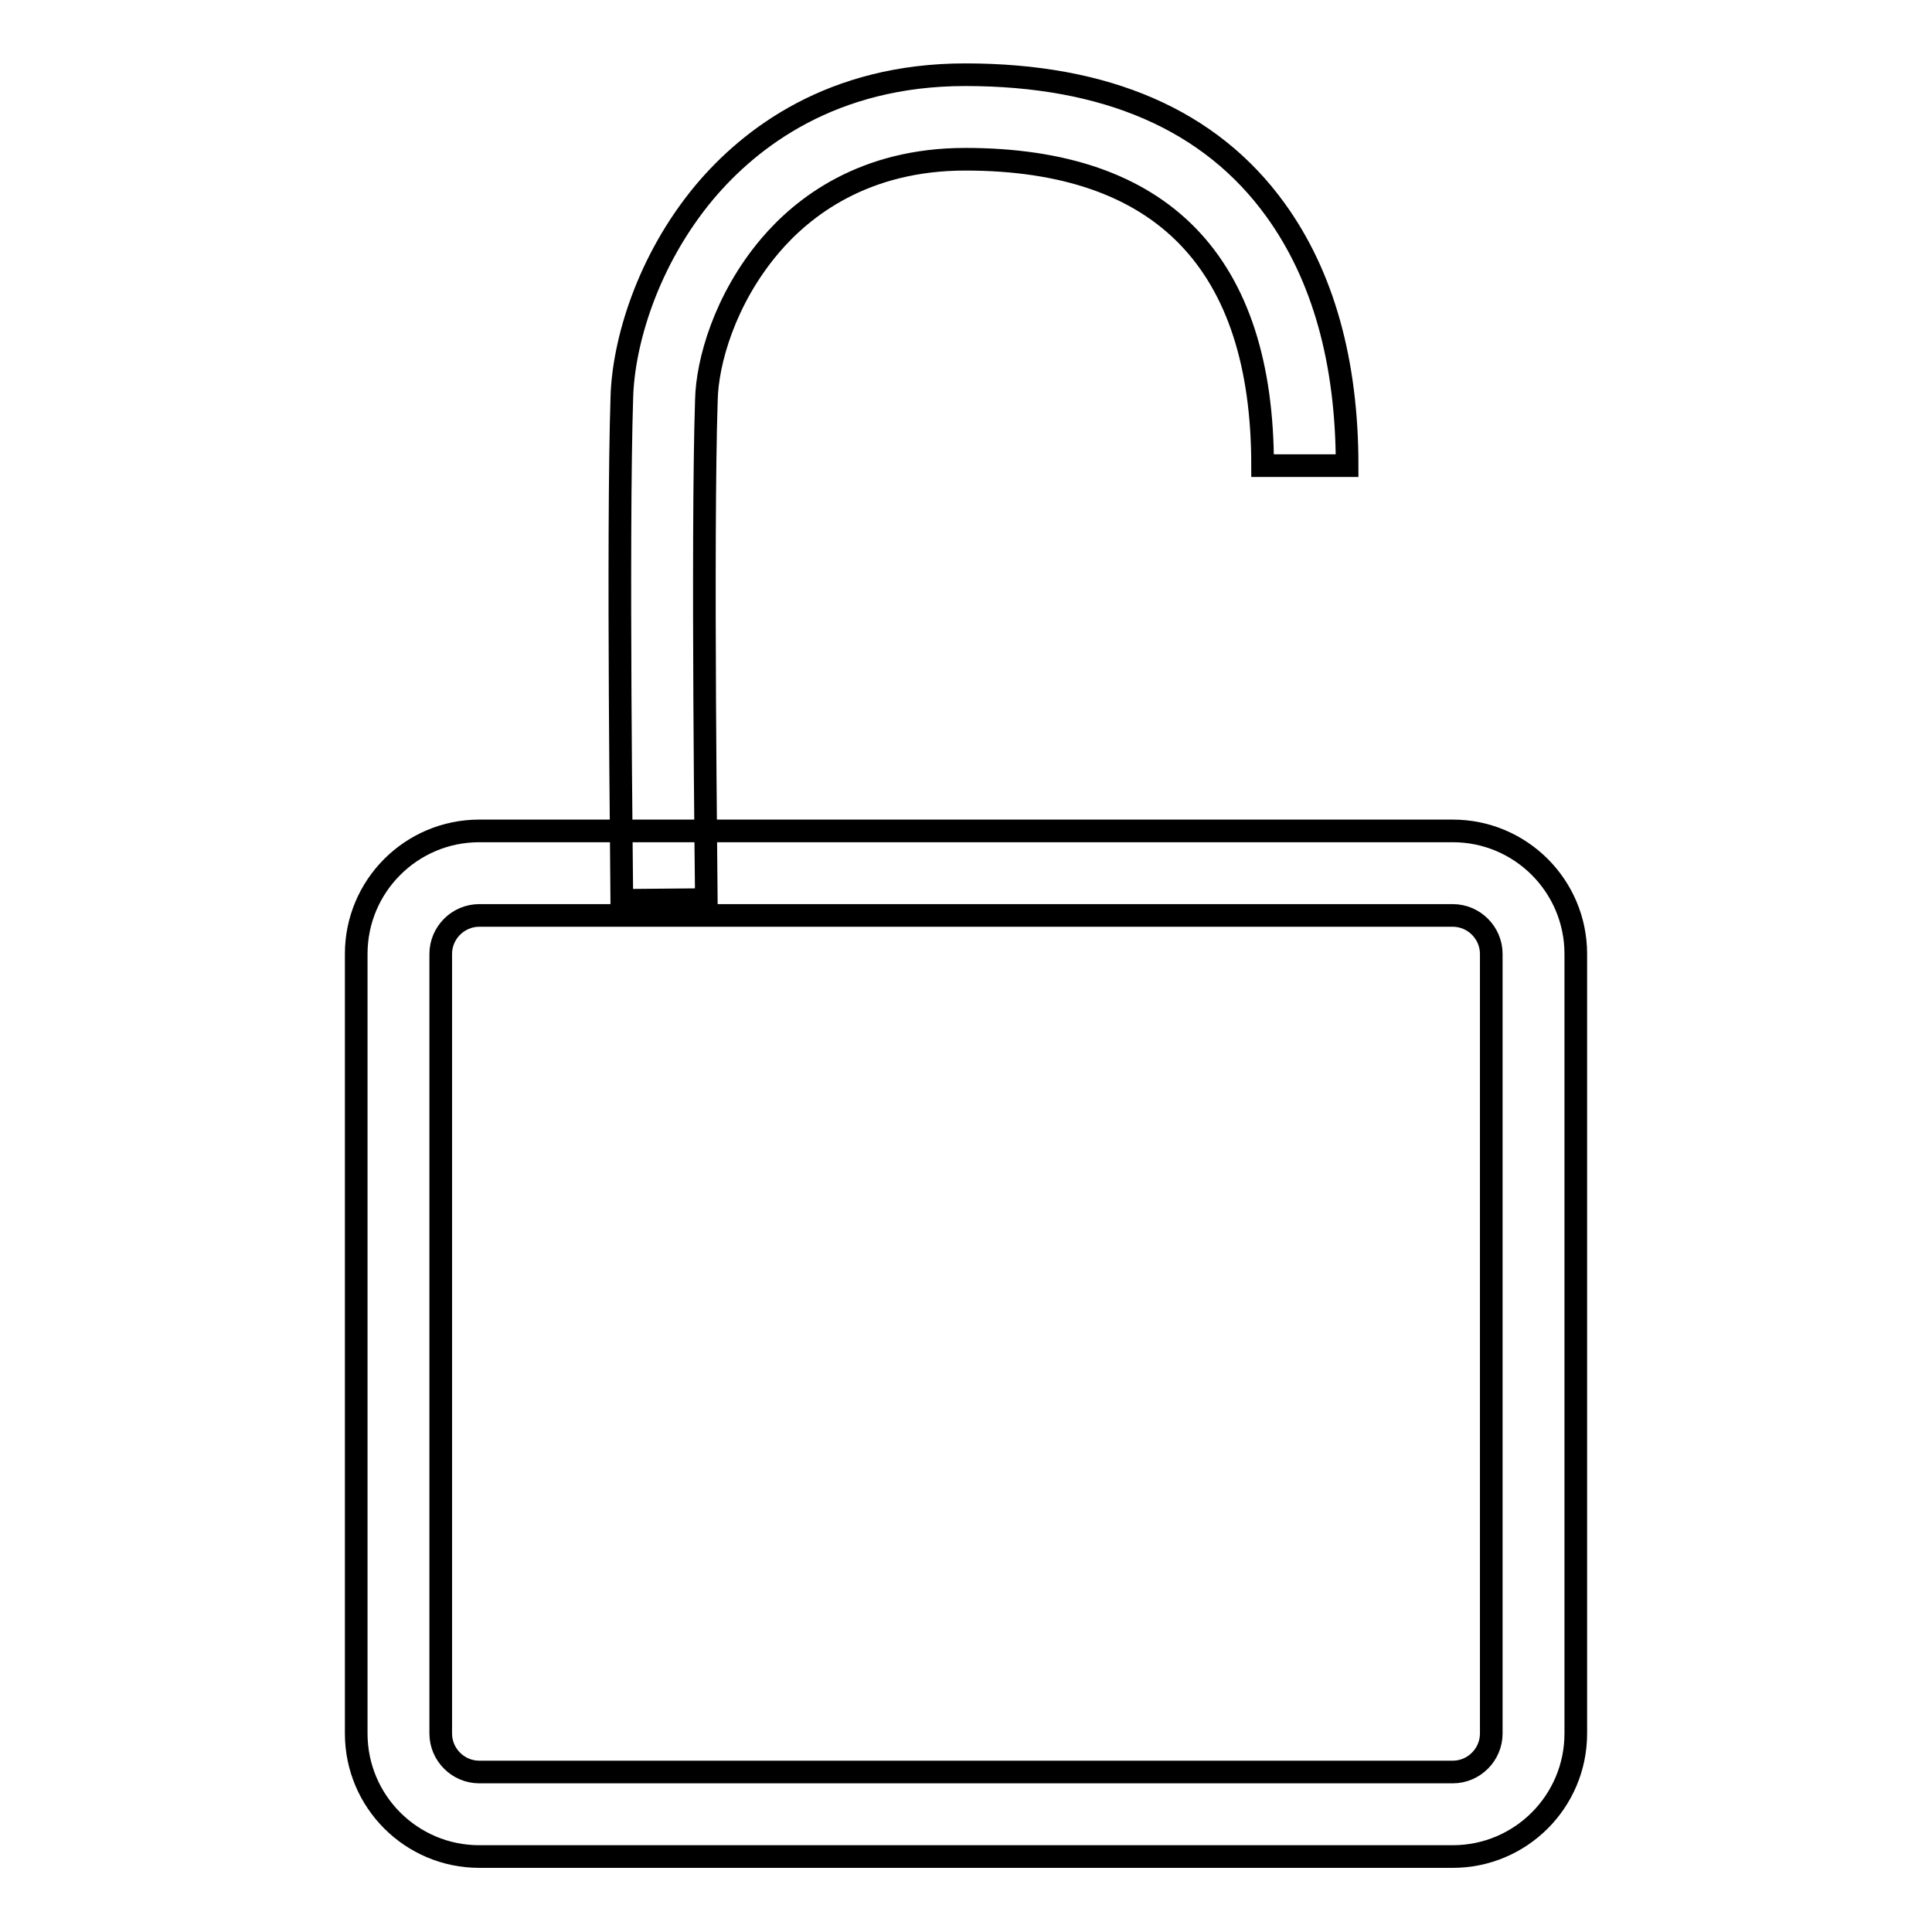
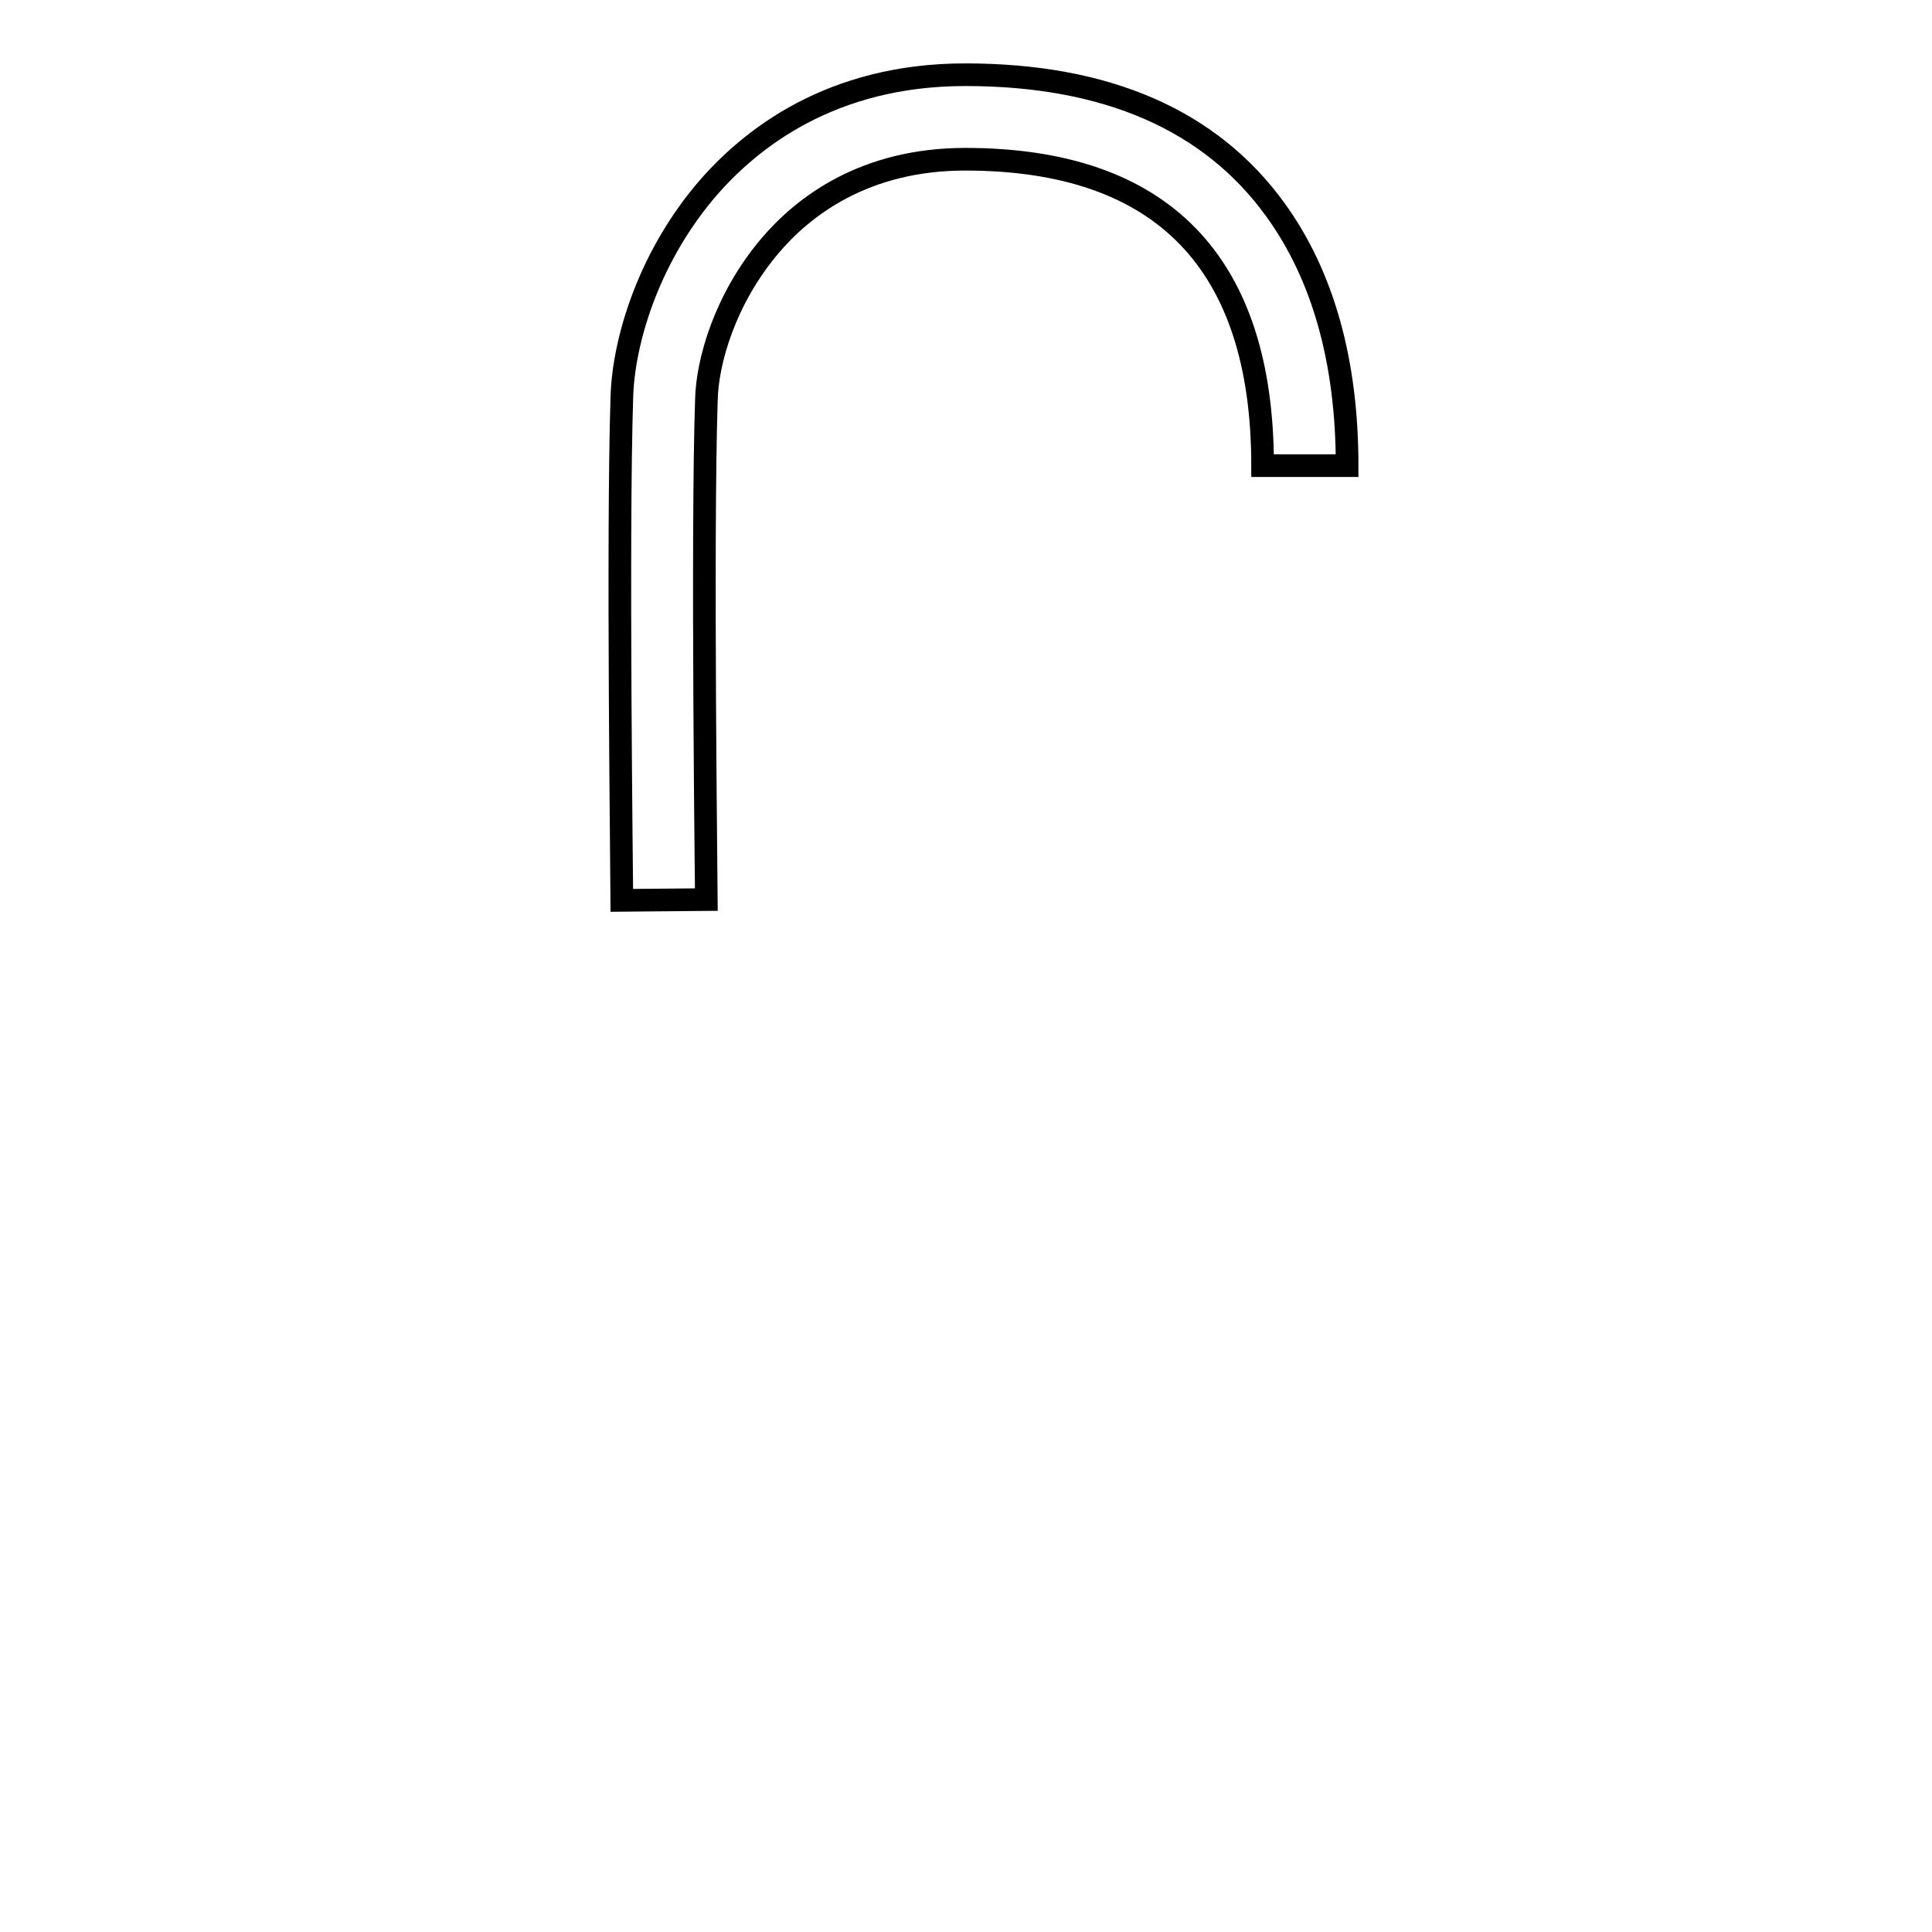
<svg xmlns="http://www.w3.org/2000/svg" version="1.1" x="0px" y="0px" viewBox="0 0 256 256" enable-background="new 0 0 256 256" xml:space="preserve">
  <g>
    <g>
-       <path stroke-width="3" fill-opacity="0" stroke="#000000" d="M192.5,246h-129c-9,0-16.3-7.3-16.3-16.3V126.4c0-9,7.3-16.3,16.3-16.3h129c9,0,16.3,7.3,16.3,16.3v103.3C208.8,238.7,201.5,246,192.5,246z M63.5,121.3c-2.8,0-5.1,2.3-5.1,5.1v103.3c0,2.8,2.3,5.1,5.1,5.1h129c2.8,0,5.1-2.3,5.1-5.1V126.4c0-2.8-2.3-5.1-5.1-5.1H63.5z" />
      <path stroke-width="3" fill-opacity="0" stroke="#000000" d="M82.4,119.3c0-2-0.6-48.3,0-66.7c0.2-7.1,3.3-18,11-27.2c6-7.1,16.8-15.5,34.5-15.5h0c18.7,0,32.5,6,41.1,17.9c6.3,8.7,9.5,20.1,9.5,33.9h-11.2c0-26.9-13.3-40.6-39.4-40.6h0c-13.4,0-21.5,6.3-25.9,11.5C96,39.7,93.7,48,93.6,53c-0.6,18.1,0,65.7,0,66.2L82.4,119.3z" />
    </g>
  </g>
</svg>